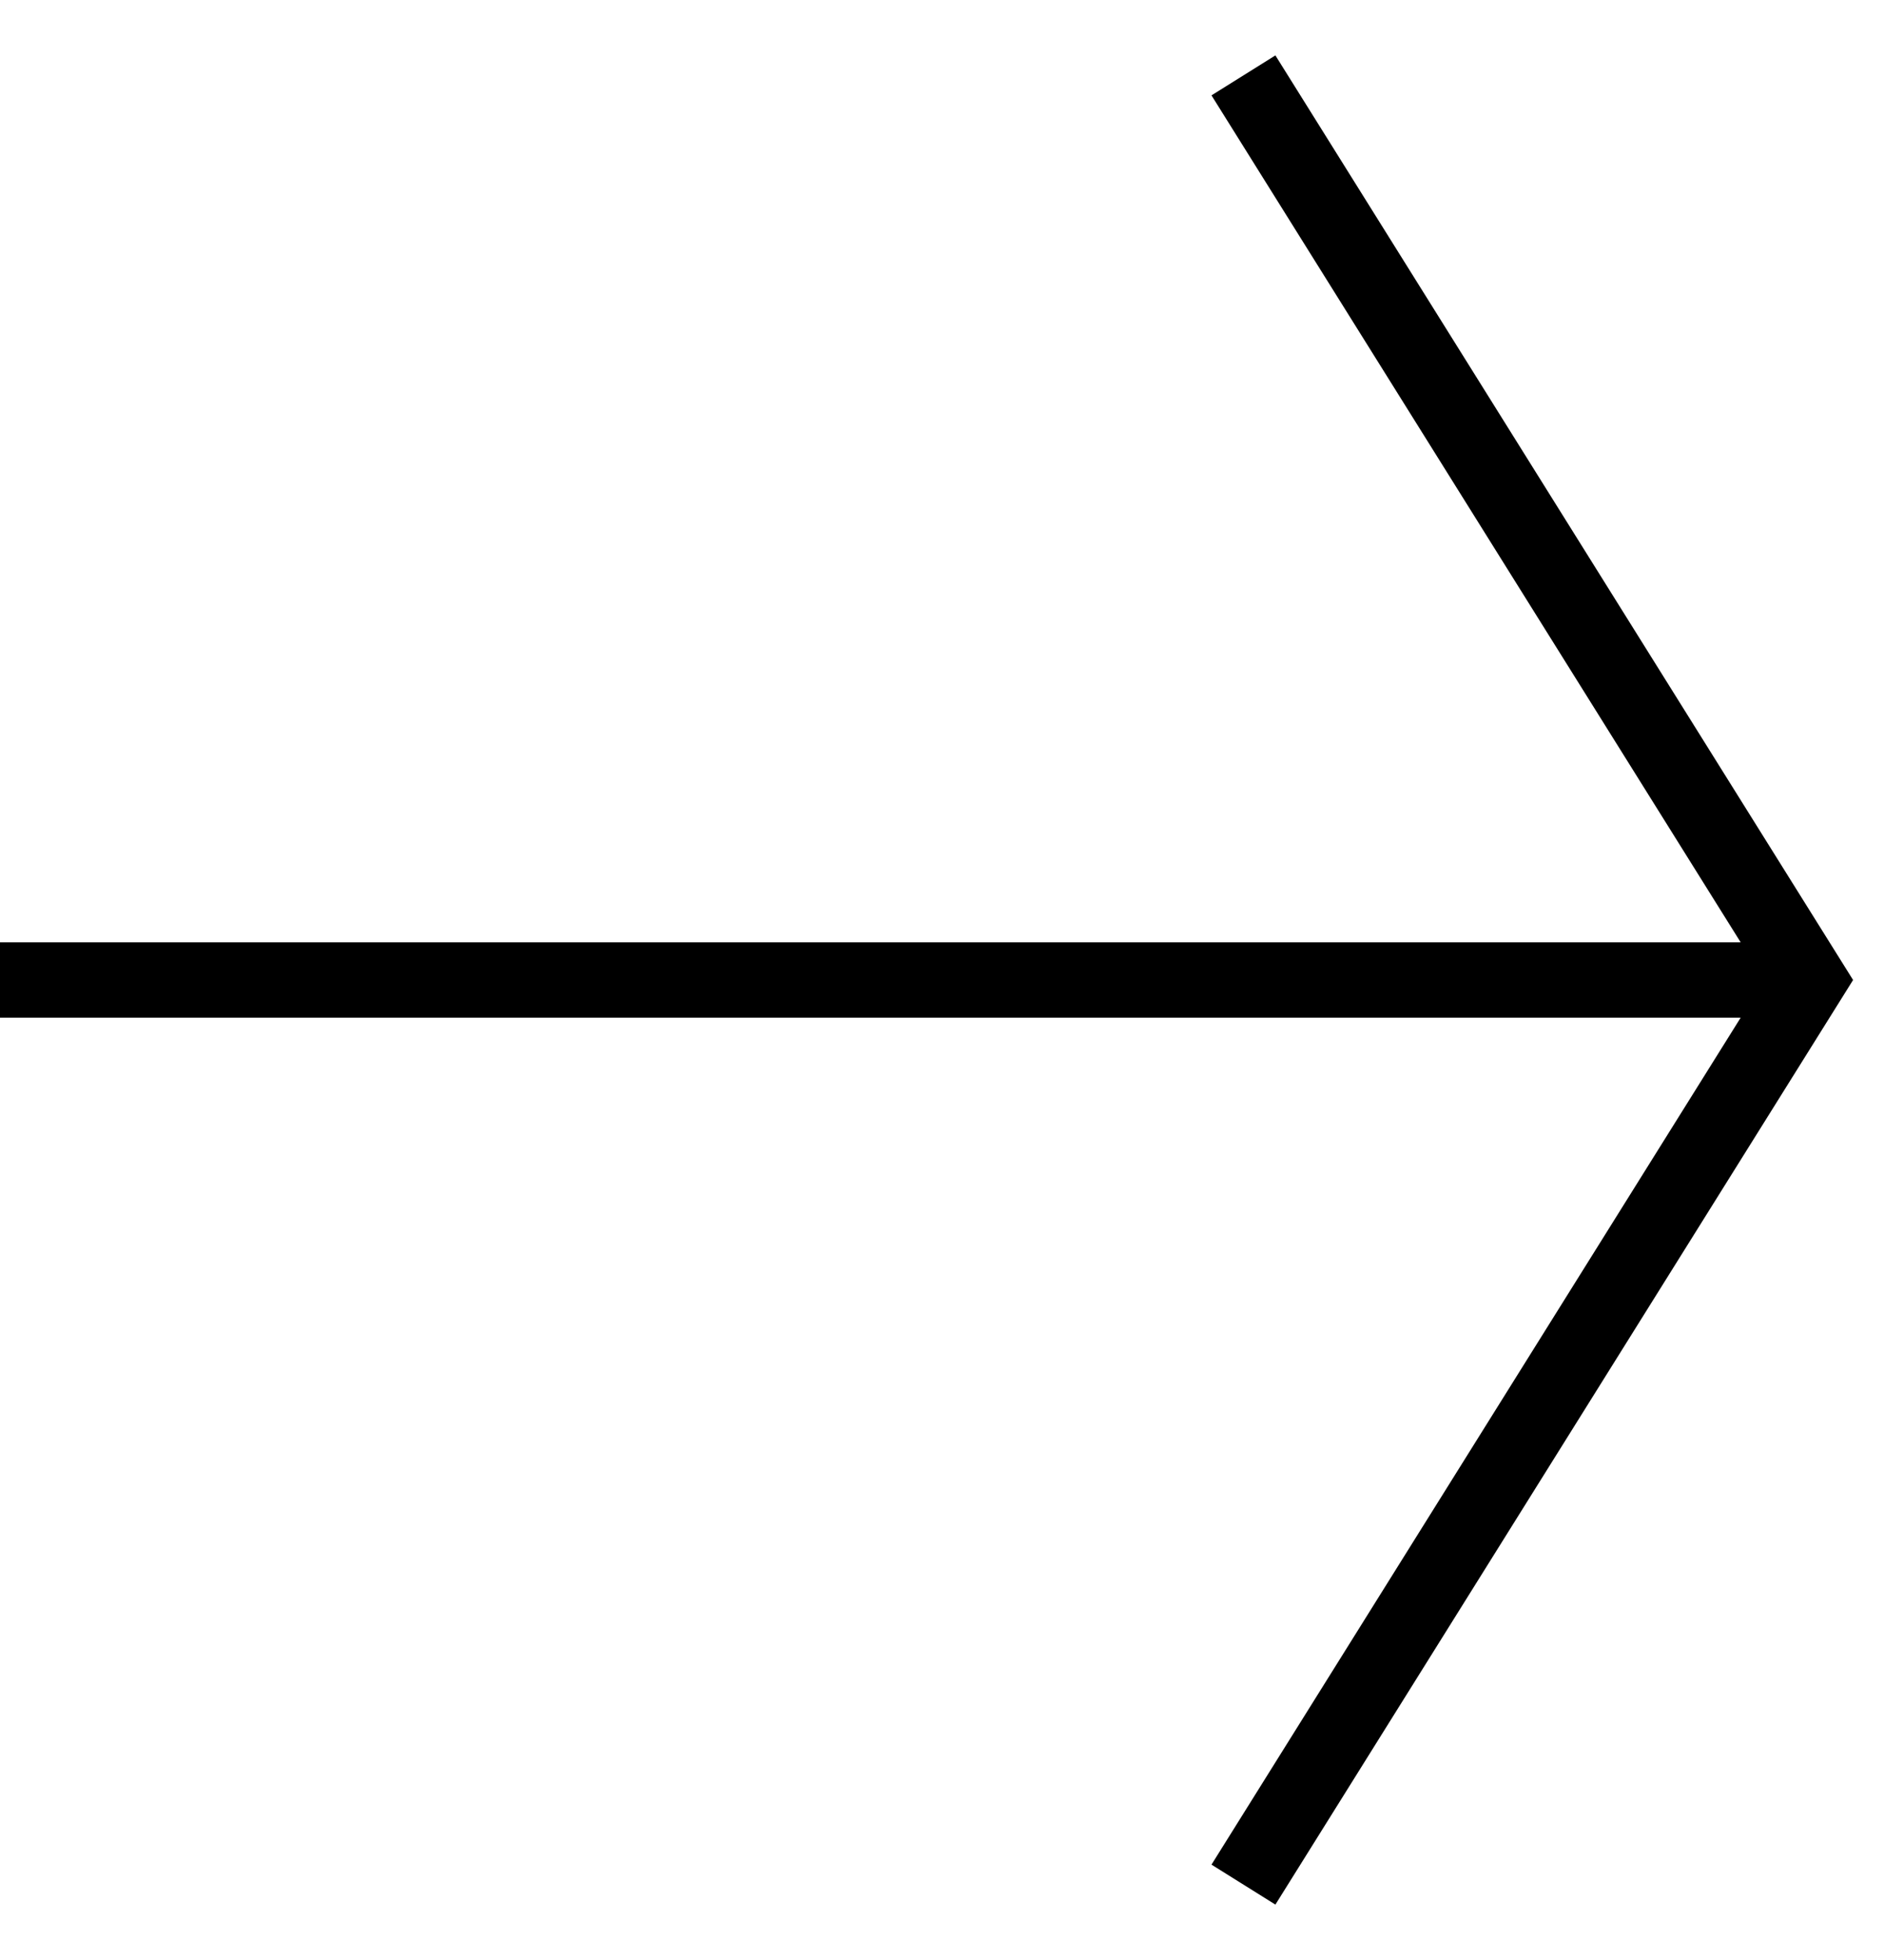
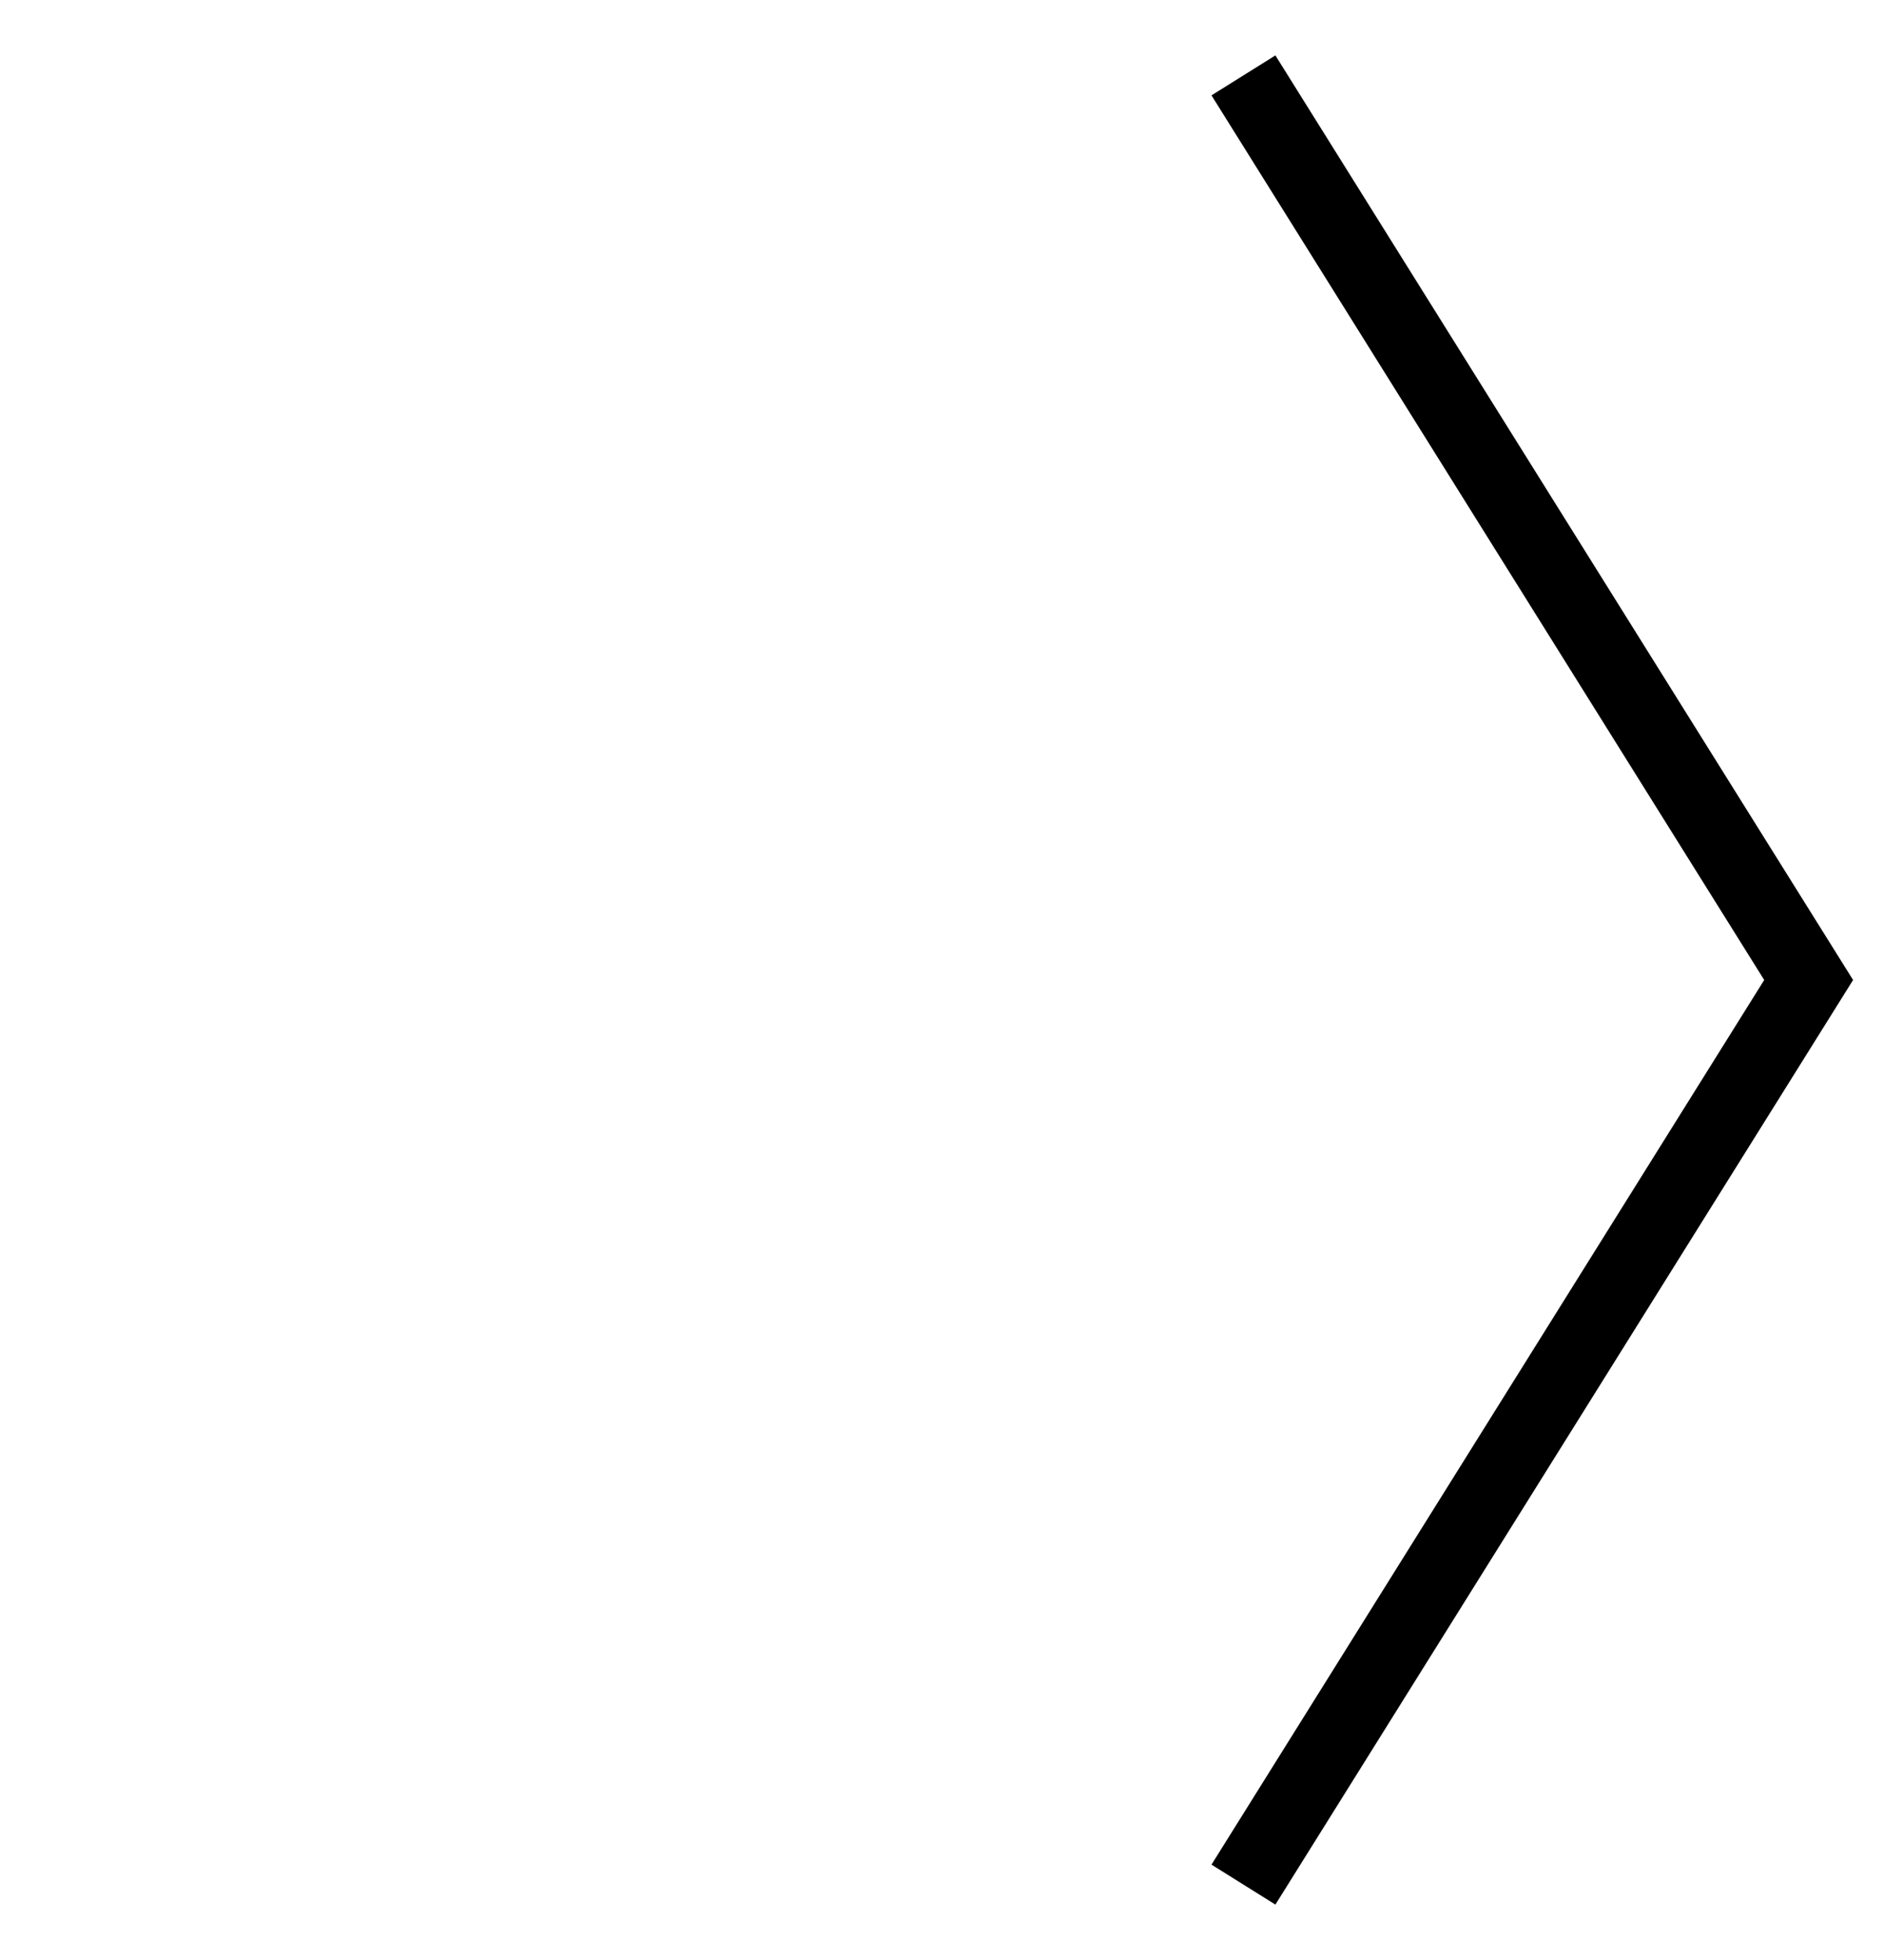
<svg xmlns="http://www.w3.org/2000/svg" width="25" height="26" viewBox="0 0 25 26" fill="none">
  <path d="M16.5 1L24 13L16.5 25" stroke="black" />
-   <path d="M24 13H0" stroke="black" />
</svg>